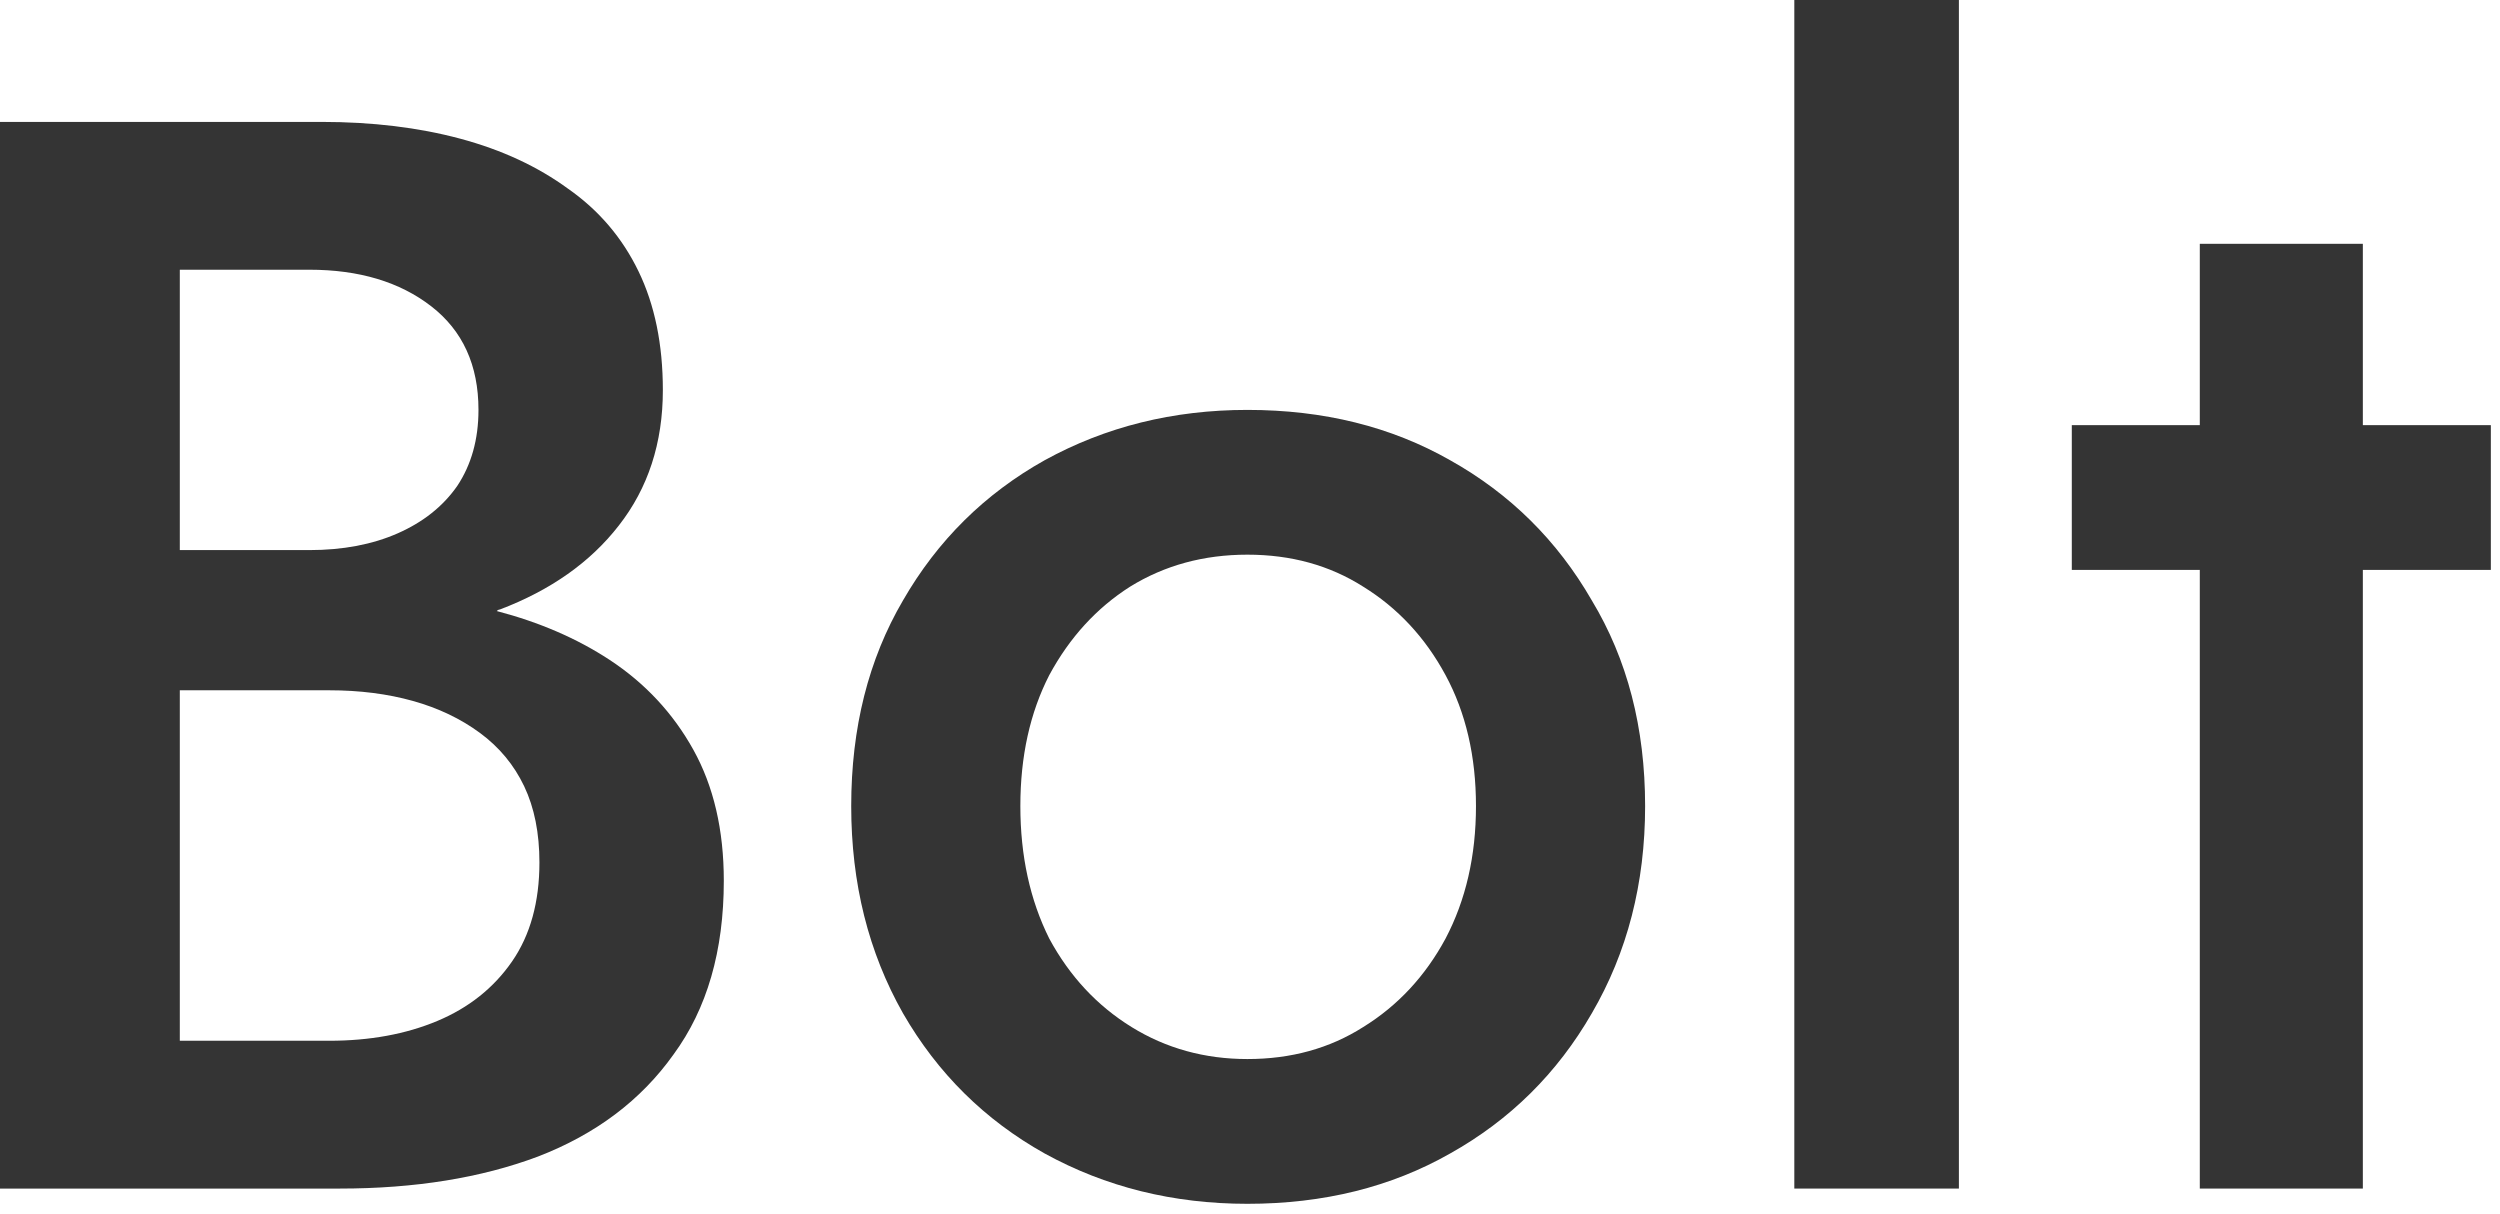
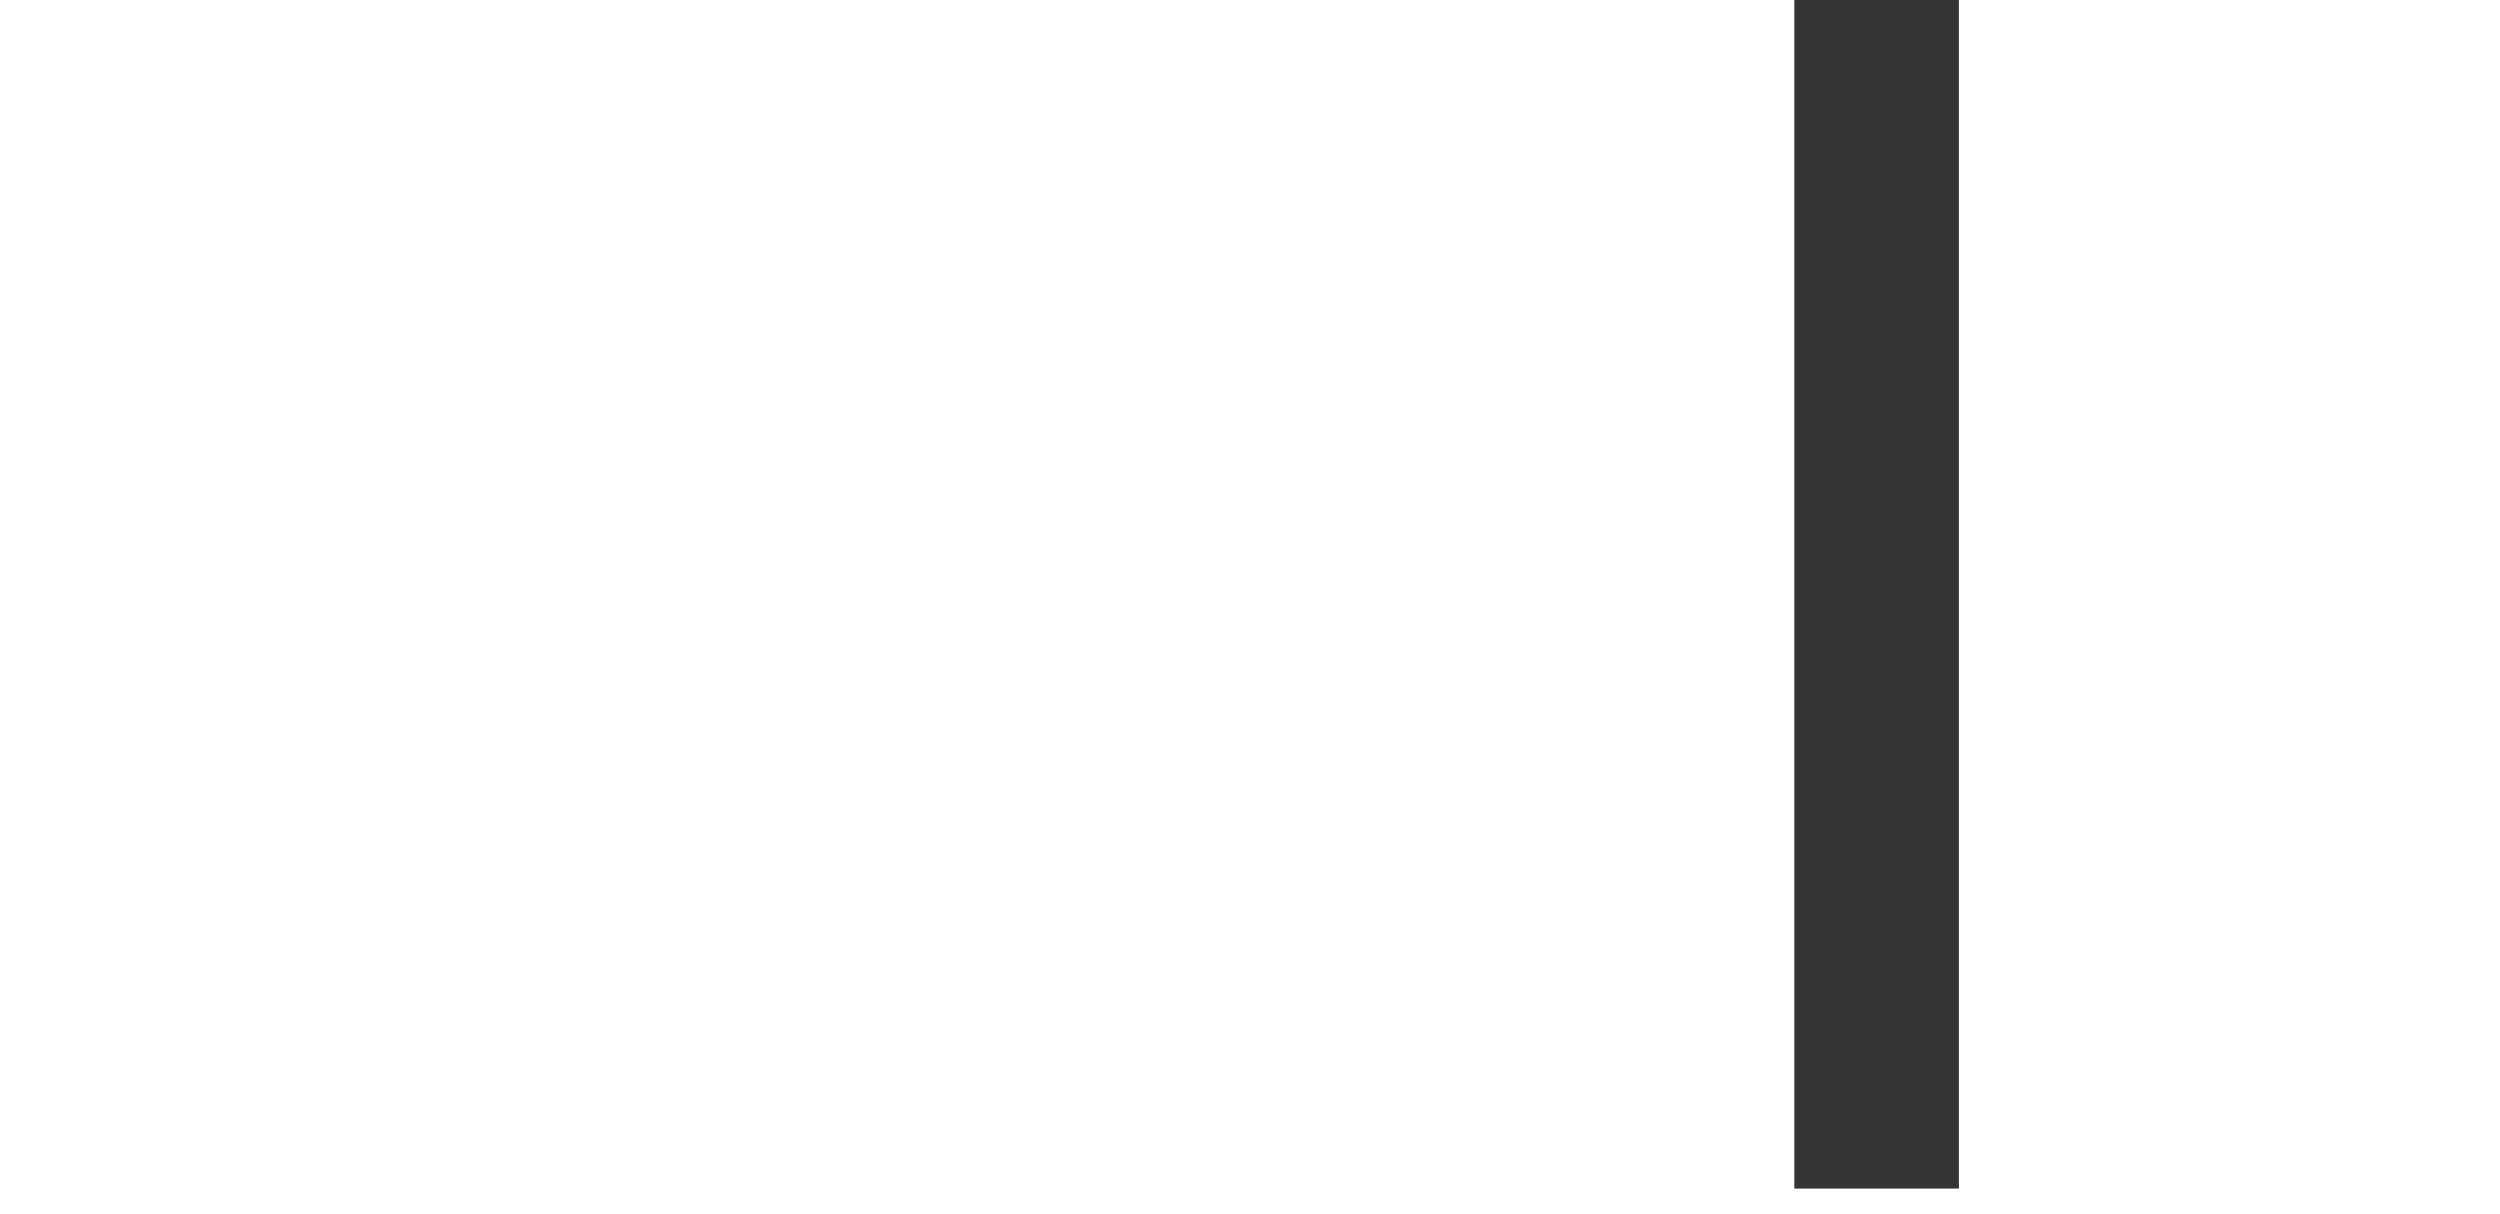
<svg xmlns="http://www.w3.org/2000/svg" width="210" height="102" viewBox="0 0 210 102" fill="none">
-   <path d="M0 99.84V10.24H27.008C31.275 10.24 35.157 10.709 38.656 11.648C42.155 12.587 45.184 13.995 47.744 15.872C50.304 17.664 52.267 19.968 53.632 22.784C54.997 25.6 55.68 28.928 55.68 32.768C55.68 37.205 54.443 41.003 51.968 44.16C49.579 47.232 46.251 49.579 41.984 51.2C41.899 51.2 41.813 51.243 41.728 51.328C45.312 52.267 48.469 53.632 51.2 55.424C54.187 57.387 56.533 59.904 58.24 62.976C59.947 66.048 60.8 69.717 60.8 73.984C60.8 79.872 59.392 84.736 56.576 88.576C53.845 92.416 50.048 95.275 45.184 97.152C40.405 98.944 34.859 99.84 28.544 99.84H0ZM15.104 46.208H25.984C28.8 46.208 31.275 45.739 33.408 44.8C35.541 43.861 37.205 42.539 38.4 40.832C39.595 39.04 40.192 36.907 40.192 34.432C40.192 30.677 38.869 27.776 36.224 25.728C33.579 23.68 30.165 22.656 25.984 22.656H15.104V46.208ZM15.104 87.424H27.648C31.061 87.424 34.091 86.869 36.736 85.76C39.381 84.651 41.472 82.987 43.008 80.768C44.544 78.549 45.312 75.776 45.312 72.448C45.312 69.973 44.885 67.84 44.032 66.048C43.179 64.256 41.941 62.763 40.32 61.568C38.699 60.373 36.821 59.477 34.688 58.88C32.555 58.283 30.208 57.984 27.648 57.984H15.104V87.424Z" fill="#343434" />
-   <path d="M71.502 67.712C71.502 61.141 72.953 55.381 75.854 50.432C78.755 45.397 82.723 41.472 87.758 38.656C92.878 35.84 98.553 34.432 104.782 34.432C111.182 34.432 116.857 35.84 121.806 38.656C126.841 41.472 130.809 45.397 133.71 50.432C136.697 55.381 138.19 61.141 138.19 67.712C138.19 74.197 136.697 80 133.71 85.12C130.809 90.155 126.841 94.08 121.806 96.896C116.857 99.712 111.182 101.12 104.782 101.12C98.553 101.12 92.878 99.712 87.758 96.896C82.723 94.08 78.755 90.155 75.854 85.12C72.953 80 71.502 74.197 71.502 67.712ZM85.71 67.712C85.71 71.893 86.521 75.605 88.142 78.848C89.849 82.005 92.153 84.48 95.054 86.272C97.955 88.064 101.198 88.96 104.782 88.96C108.451 88.96 111.694 88.064 114.51 86.272C117.411 84.48 119.715 82.005 121.422 78.848C123.129 75.605 123.982 71.893 123.982 67.712C123.982 63.531 123.129 59.861 121.422 56.704C119.715 53.547 117.411 51.072 114.51 49.28C111.694 47.488 108.451 46.592 104.782 46.592C101.113 46.592 97.827 47.488 94.926 49.28C92.11 51.072 89.849 53.547 88.142 56.704C86.521 59.861 85.71 63.531 85.71 67.712Z" fill="#343434" />
  <path d="M164.547 0V99.84H150.723V0H164.547Z" fill="#343434" />
-   <path d="M209.231 35.712V47.872H198.479V99.84H184.783V47.872H174.031V35.712H184.783V20.48H198.479V35.712H209.231Z" fill="#343434" />
</svg>